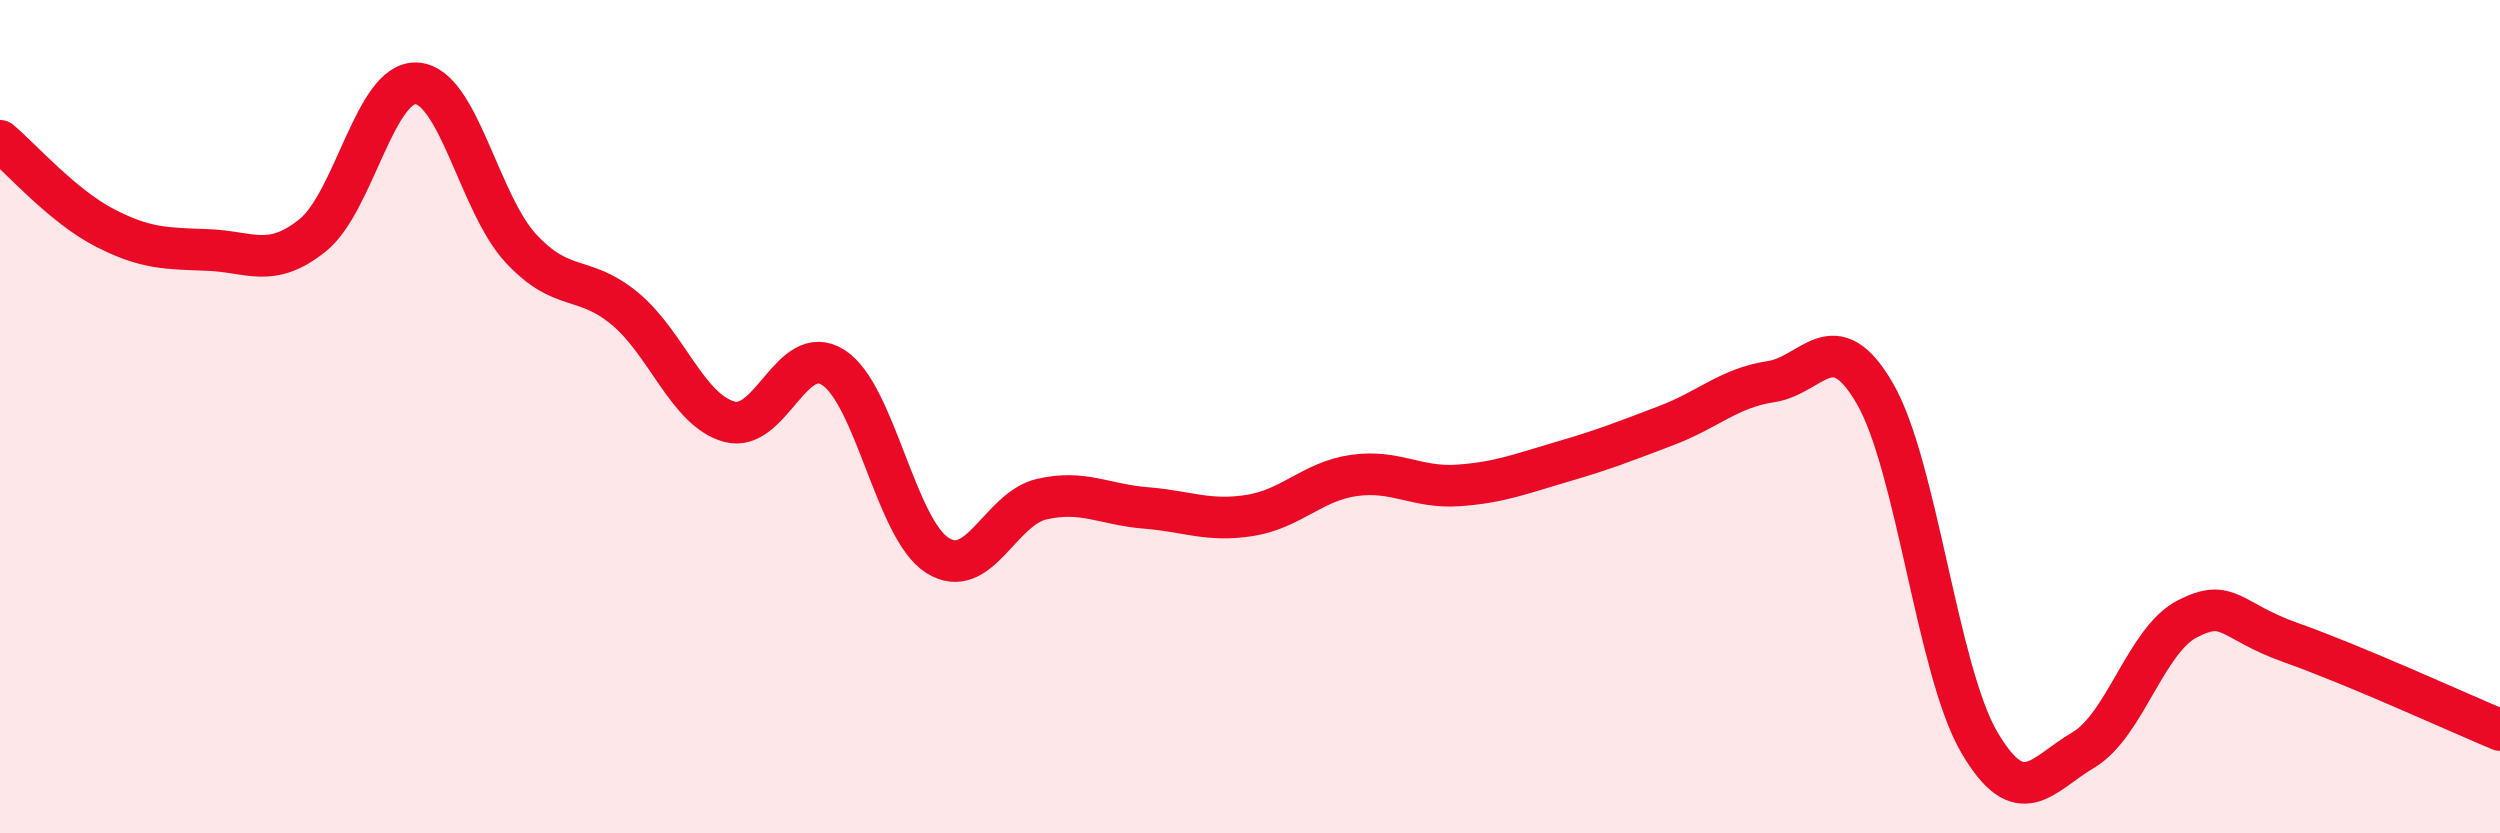
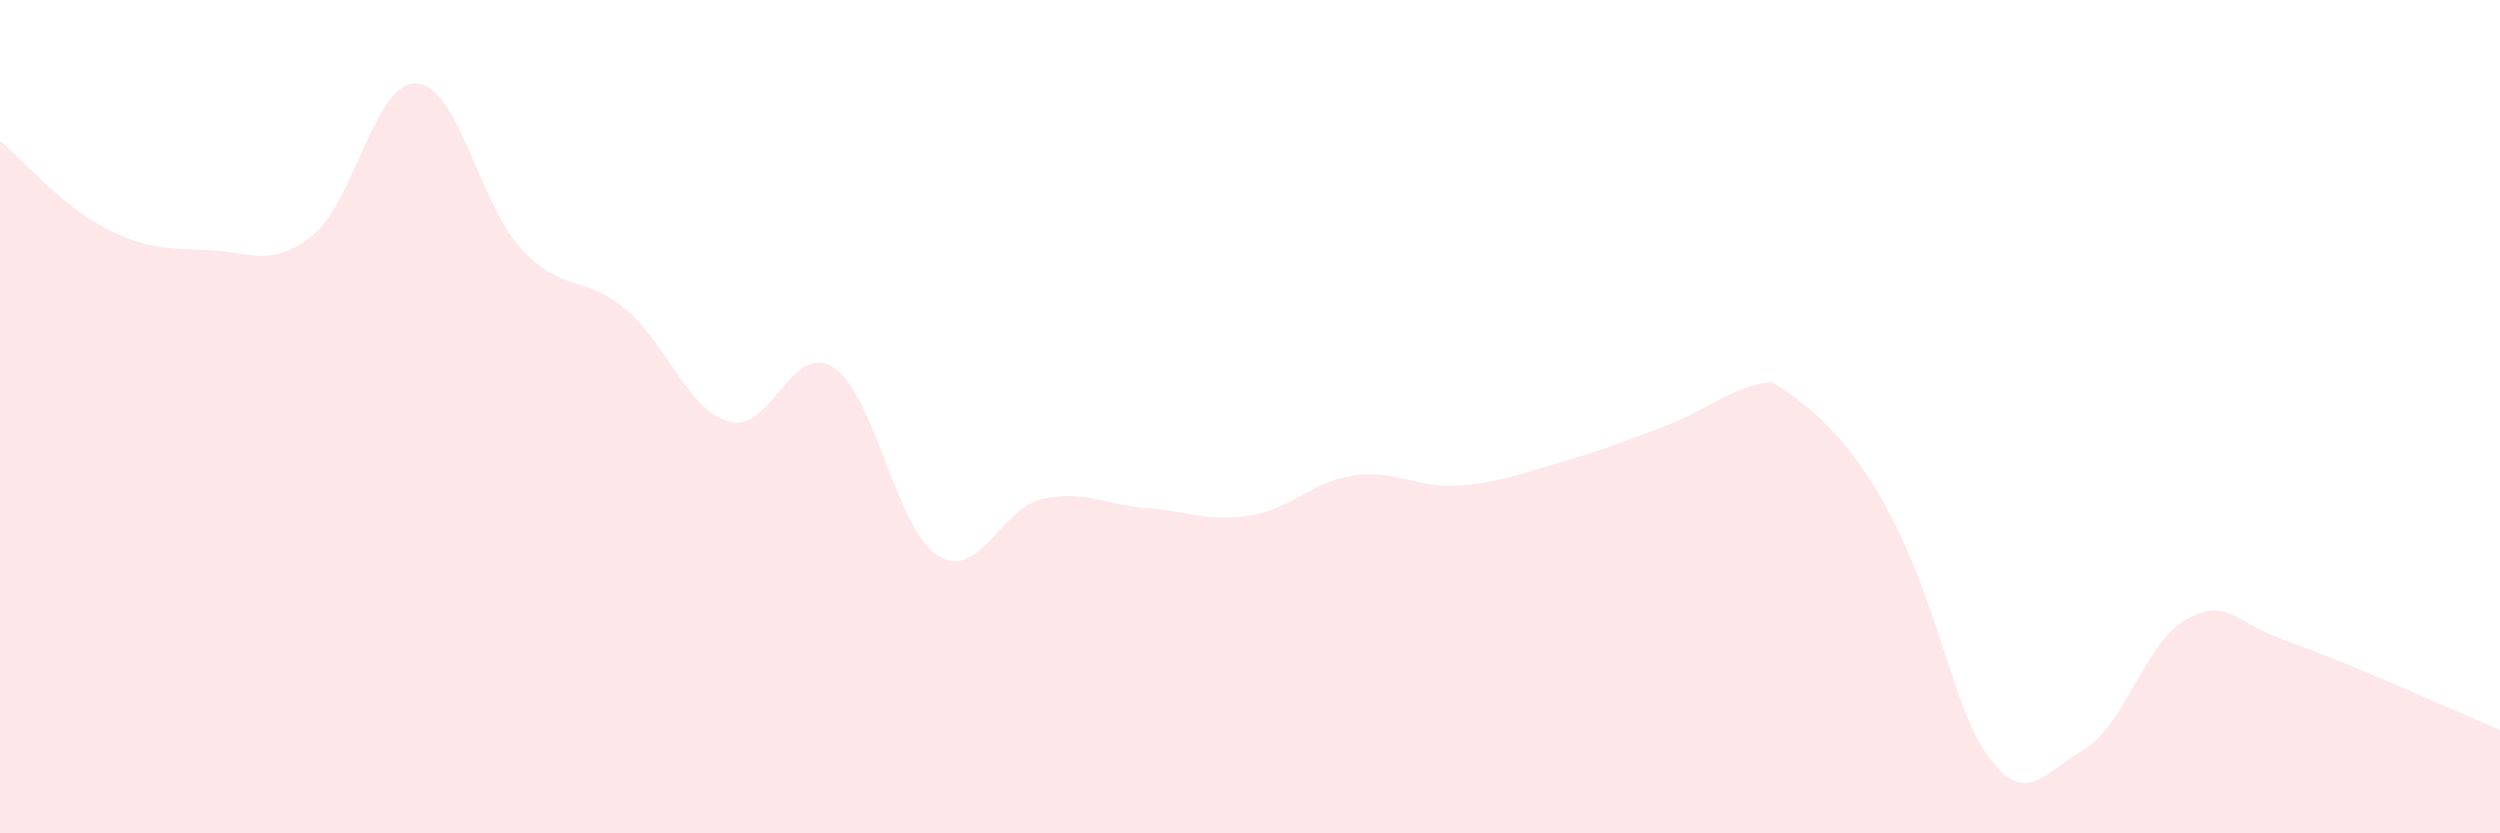
<svg xmlns="http://www.w3.org/2000/svg" width="60" height="20" viewBox="0 0 60 20">
-   <path d="M 0,3.38 C 0.5,3.8 1.5,4.94 2.5,5.46 C 3.5,5.98 4,5.96 5,6 C 6,6.04 6.5,6.45 7.5,5.65 C 8.5,4.85 9,1.94 10,2 C 11,2.06 11.5,4.88 12.5,5.96 C 13.5,7.04 14,6.58 15,7.41 C 16,8.24 16.5,9.84 17.5,10.12 C 18.5,10.4 19,8.18 20,8.82 C 21,9.46 21.5,12.7 22.5,13.33 C 23.5,13.96 24,12.21 25,11.98 C 26,11.75 26.5,12.11 27.5,12.19 C 28.5,12.27 29,12.53 30,12.37 C 31,12.21 31.5,11.55 32.5,11.41 C 33.5,11.27 34,11.72 35,11.65 C 36,11.58 36.5,11.37 37.5,11.08 C 38.5,10.79 39,10.59 40,10.21 C 41,9.83 41.5,9.31 42.5,9.16 C 43.5,9.01 44,7.72 45,9.45 C 46,11.18 46.5,16.1 47.5,17.81 C 48.5,19.52 49,18.59 50,18 C 51,17.41 51.5,15.36 52.5,14.85 C 53.5,14.34 53.5,14.9 55,15.43 C 56.5,15.96 59,17.1 60,17.52L60 20L0 20Z" fill="#EB0A25" opacity="0.1" stroke-linecap="round" stroke-linejoin="round" />
-   <path d="M 0,3.38 C 0.5,3.8 1.5,4.94 2.5,5.46 C 3.5,5.98 4,5.96 5,6 C 6,6.04 6.5,6.45 7.5,5.65 C 8.5,4.85 9,1.94 10,2 C 11,2.06 11.5,4.88 12.5,5.96 C 13.5,7.04 14,6.58 15,7.41 C 16,8.24 16.5,9.84 17.5,10.12 C 18.5,10.4 19,8.18 20,8.82 C 21,9.46 21.5,12.7 22.5,13.33 C 23.5,13.96 24,12.21 25,11.98 C 26,11.75 26.5,12.11 27.5,12.19 C 28.5,12.27 29,12.53 30,12.37 C 31,12.21 31.5,11.55 32.5,11.41 C 33.5,11.27 34,11.72 35,11.65 C 36,11.58 36.5,11.37 37.5,11.08 C 38.5,10.79 39,10.59 40,10.21 C 41,9.83 41.5,9.31 42.5,9.16 C 43.5,9.01 44,7.72 45,9.45 C 46,11.18 46.5,16.1 47.5,17.81 C 48.5,19.52 49,18.59 50,18 C 51,17.41 51.5,15.36 52.5,14.85 C 53.5,14.34 53.5,14.9 55,15.43 C 56.5,15.96 59,17.1 60,17.52" stroke="#EB0A25" stroke-width="1" fill="none" stroke-linecap="round" stroke-linejoin="round" />
+   <path d="M 0,3.38 C 0.5,3.8 1.5,4.94 2.5,5.46 C 3.5,5.98 4,5.96 5,6 C 6,6.04 6.5,6.45 7.5,5.65 C 8.5,4.85 9,1.94 10,2 C 11,2.06 11.5,4.88 12.5,5.96 C 13.5,7.04 14,6.58 15,7.41 C 16,8.24 16.5,9.84 17.5,10.12 C 18.5,10.4 19,8.18 20,8.82 C 21,9.46 21.5,12.7 22.5,13.33 C 23.5,13.96 24,12.21 25,11.98 C 26,11.75 26.5,12.11 27.5,12.19 C 28.5,12.27 29,12.53 30,12.37 C 31,12.21 31.5,11.55 32.5,11.41 C 33.5,11.27 34,11.72 35,11.65 C 36,11.58 36.5,11.37 37.5,11.08 C 38.5,10.79 39,10.59 40,10.21 C 41,9.83 41.5,9.31 42.5,9.16 C 46,11.18 46.5,16.1 47.5,17.81 C 48.5,19.52 49,18.59 50,18 C 51,17.41 51.5,15.36 52.5,14.85 C 53.5,14.34 53.5,14.9 55,15.43 C 56.5,15.96 59,17.1 60,17.52L60 20L0 20Z" fill="#EB0A25" opacity="0.1" stroke-linecap="round" stroke-linejoin="round" />
</svg>